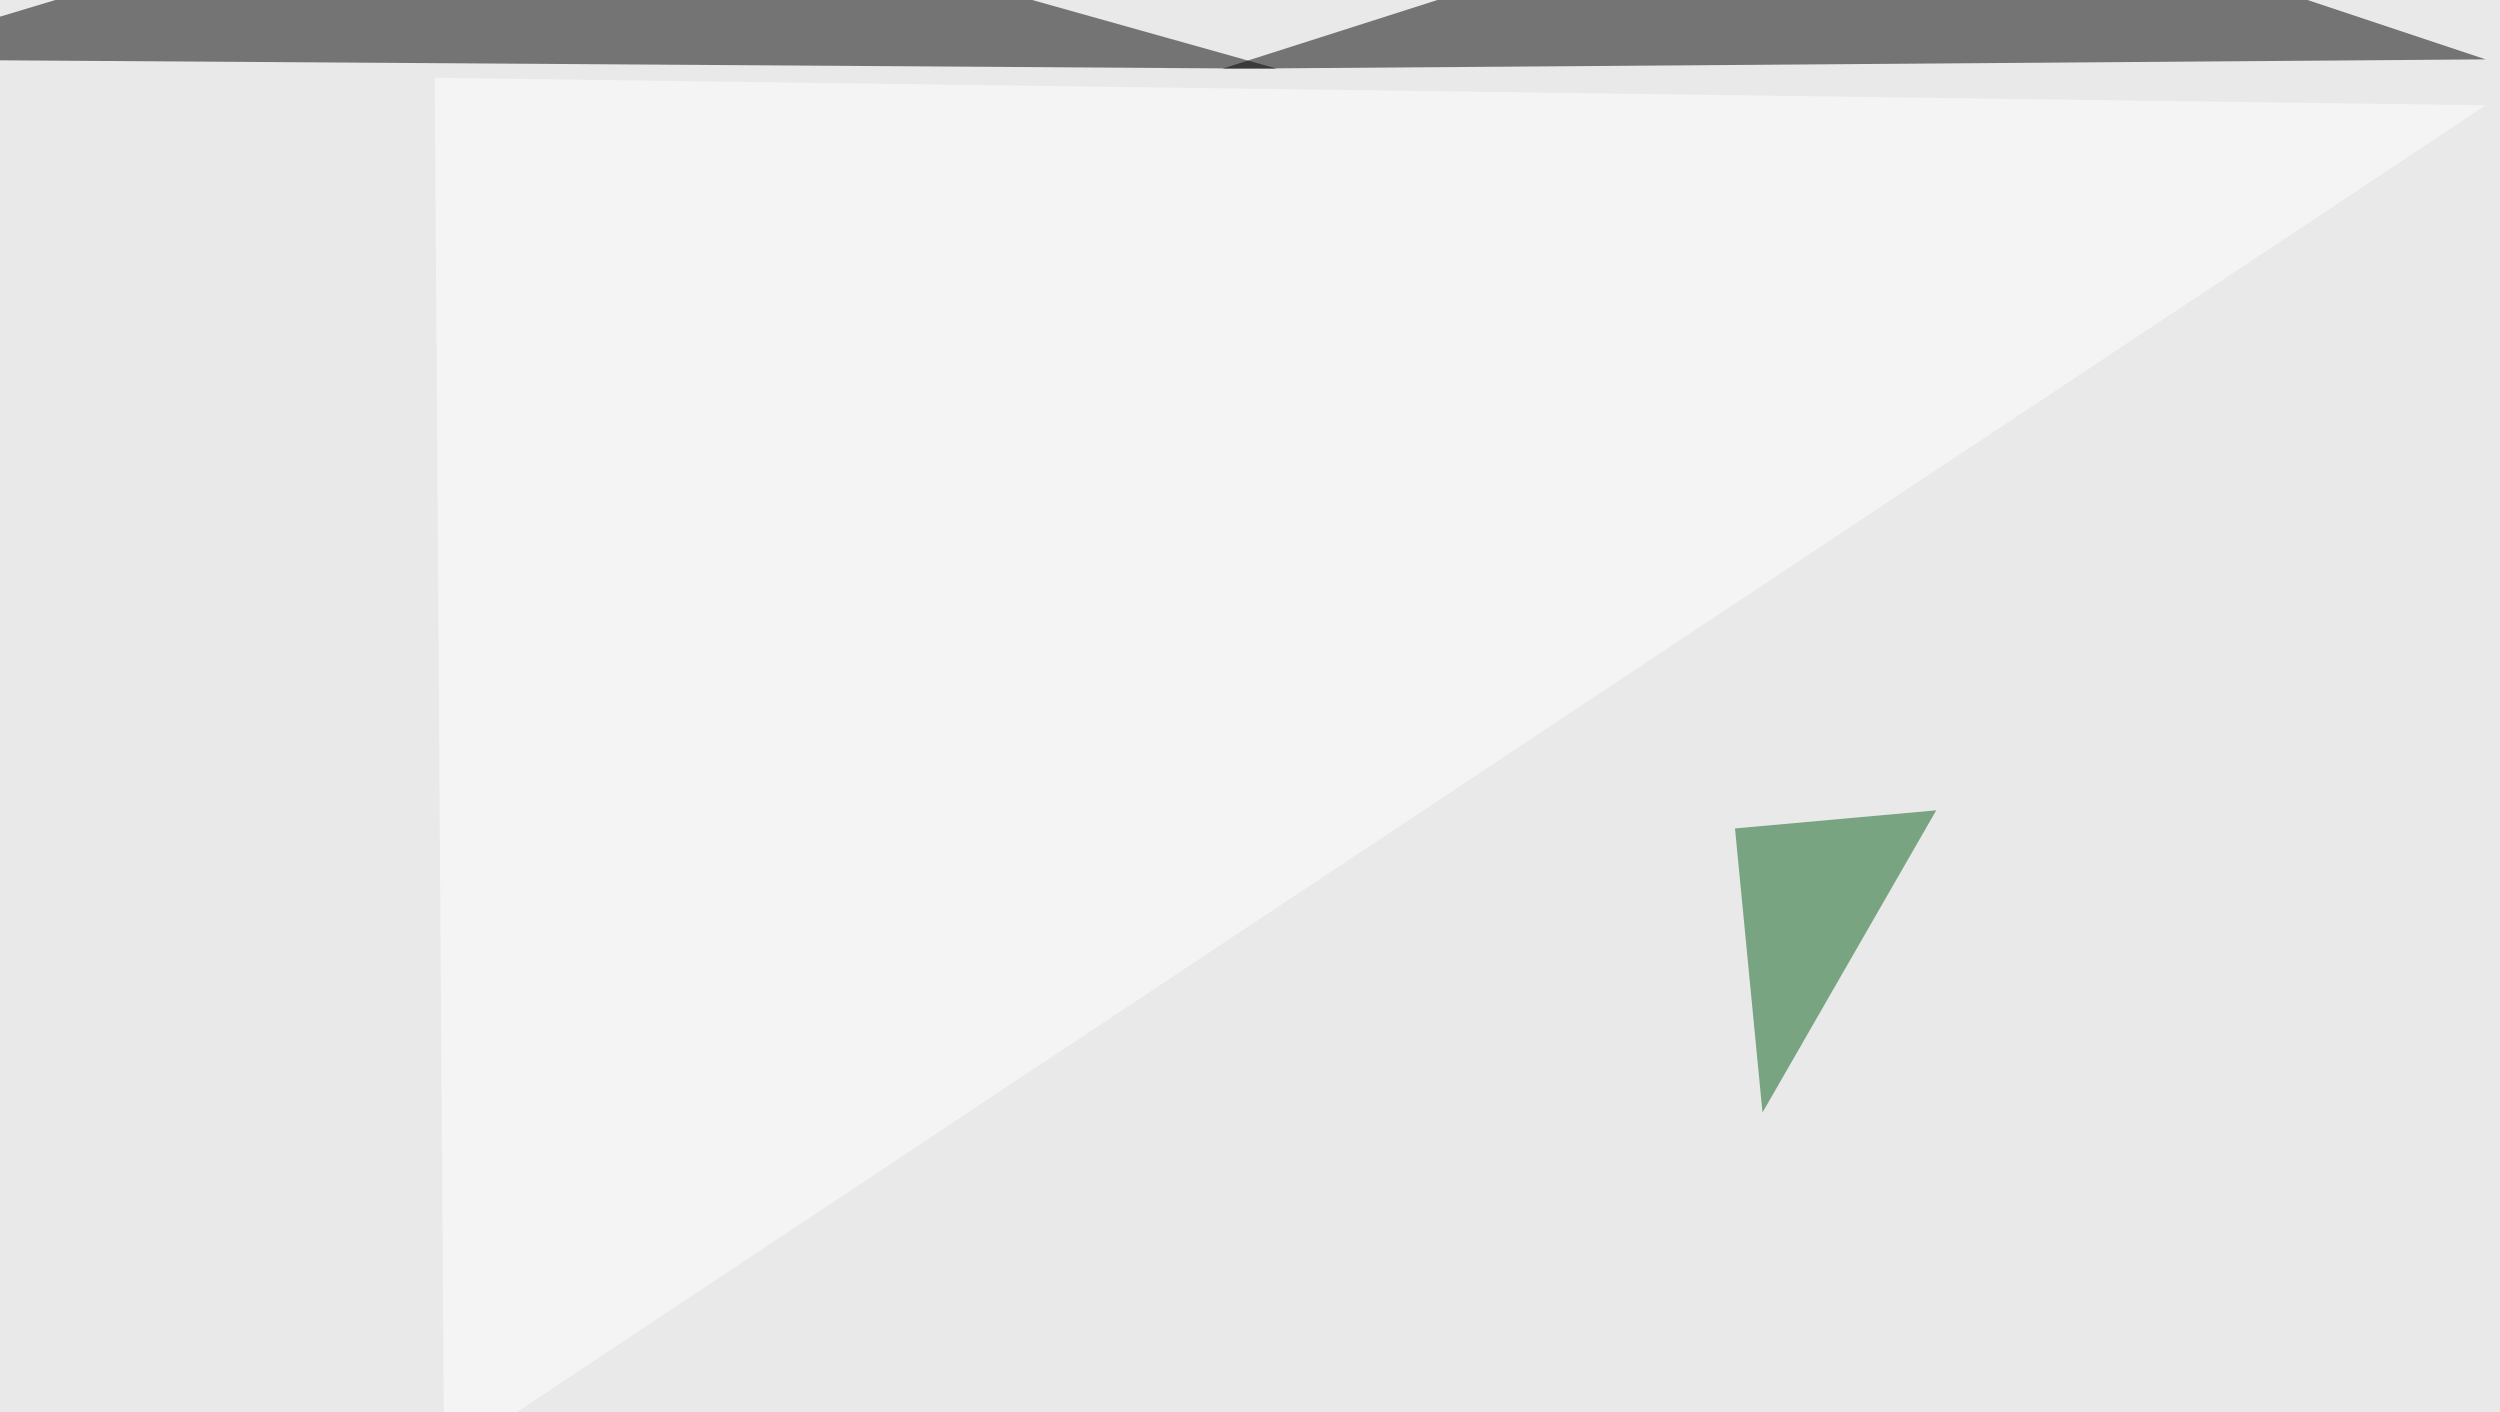
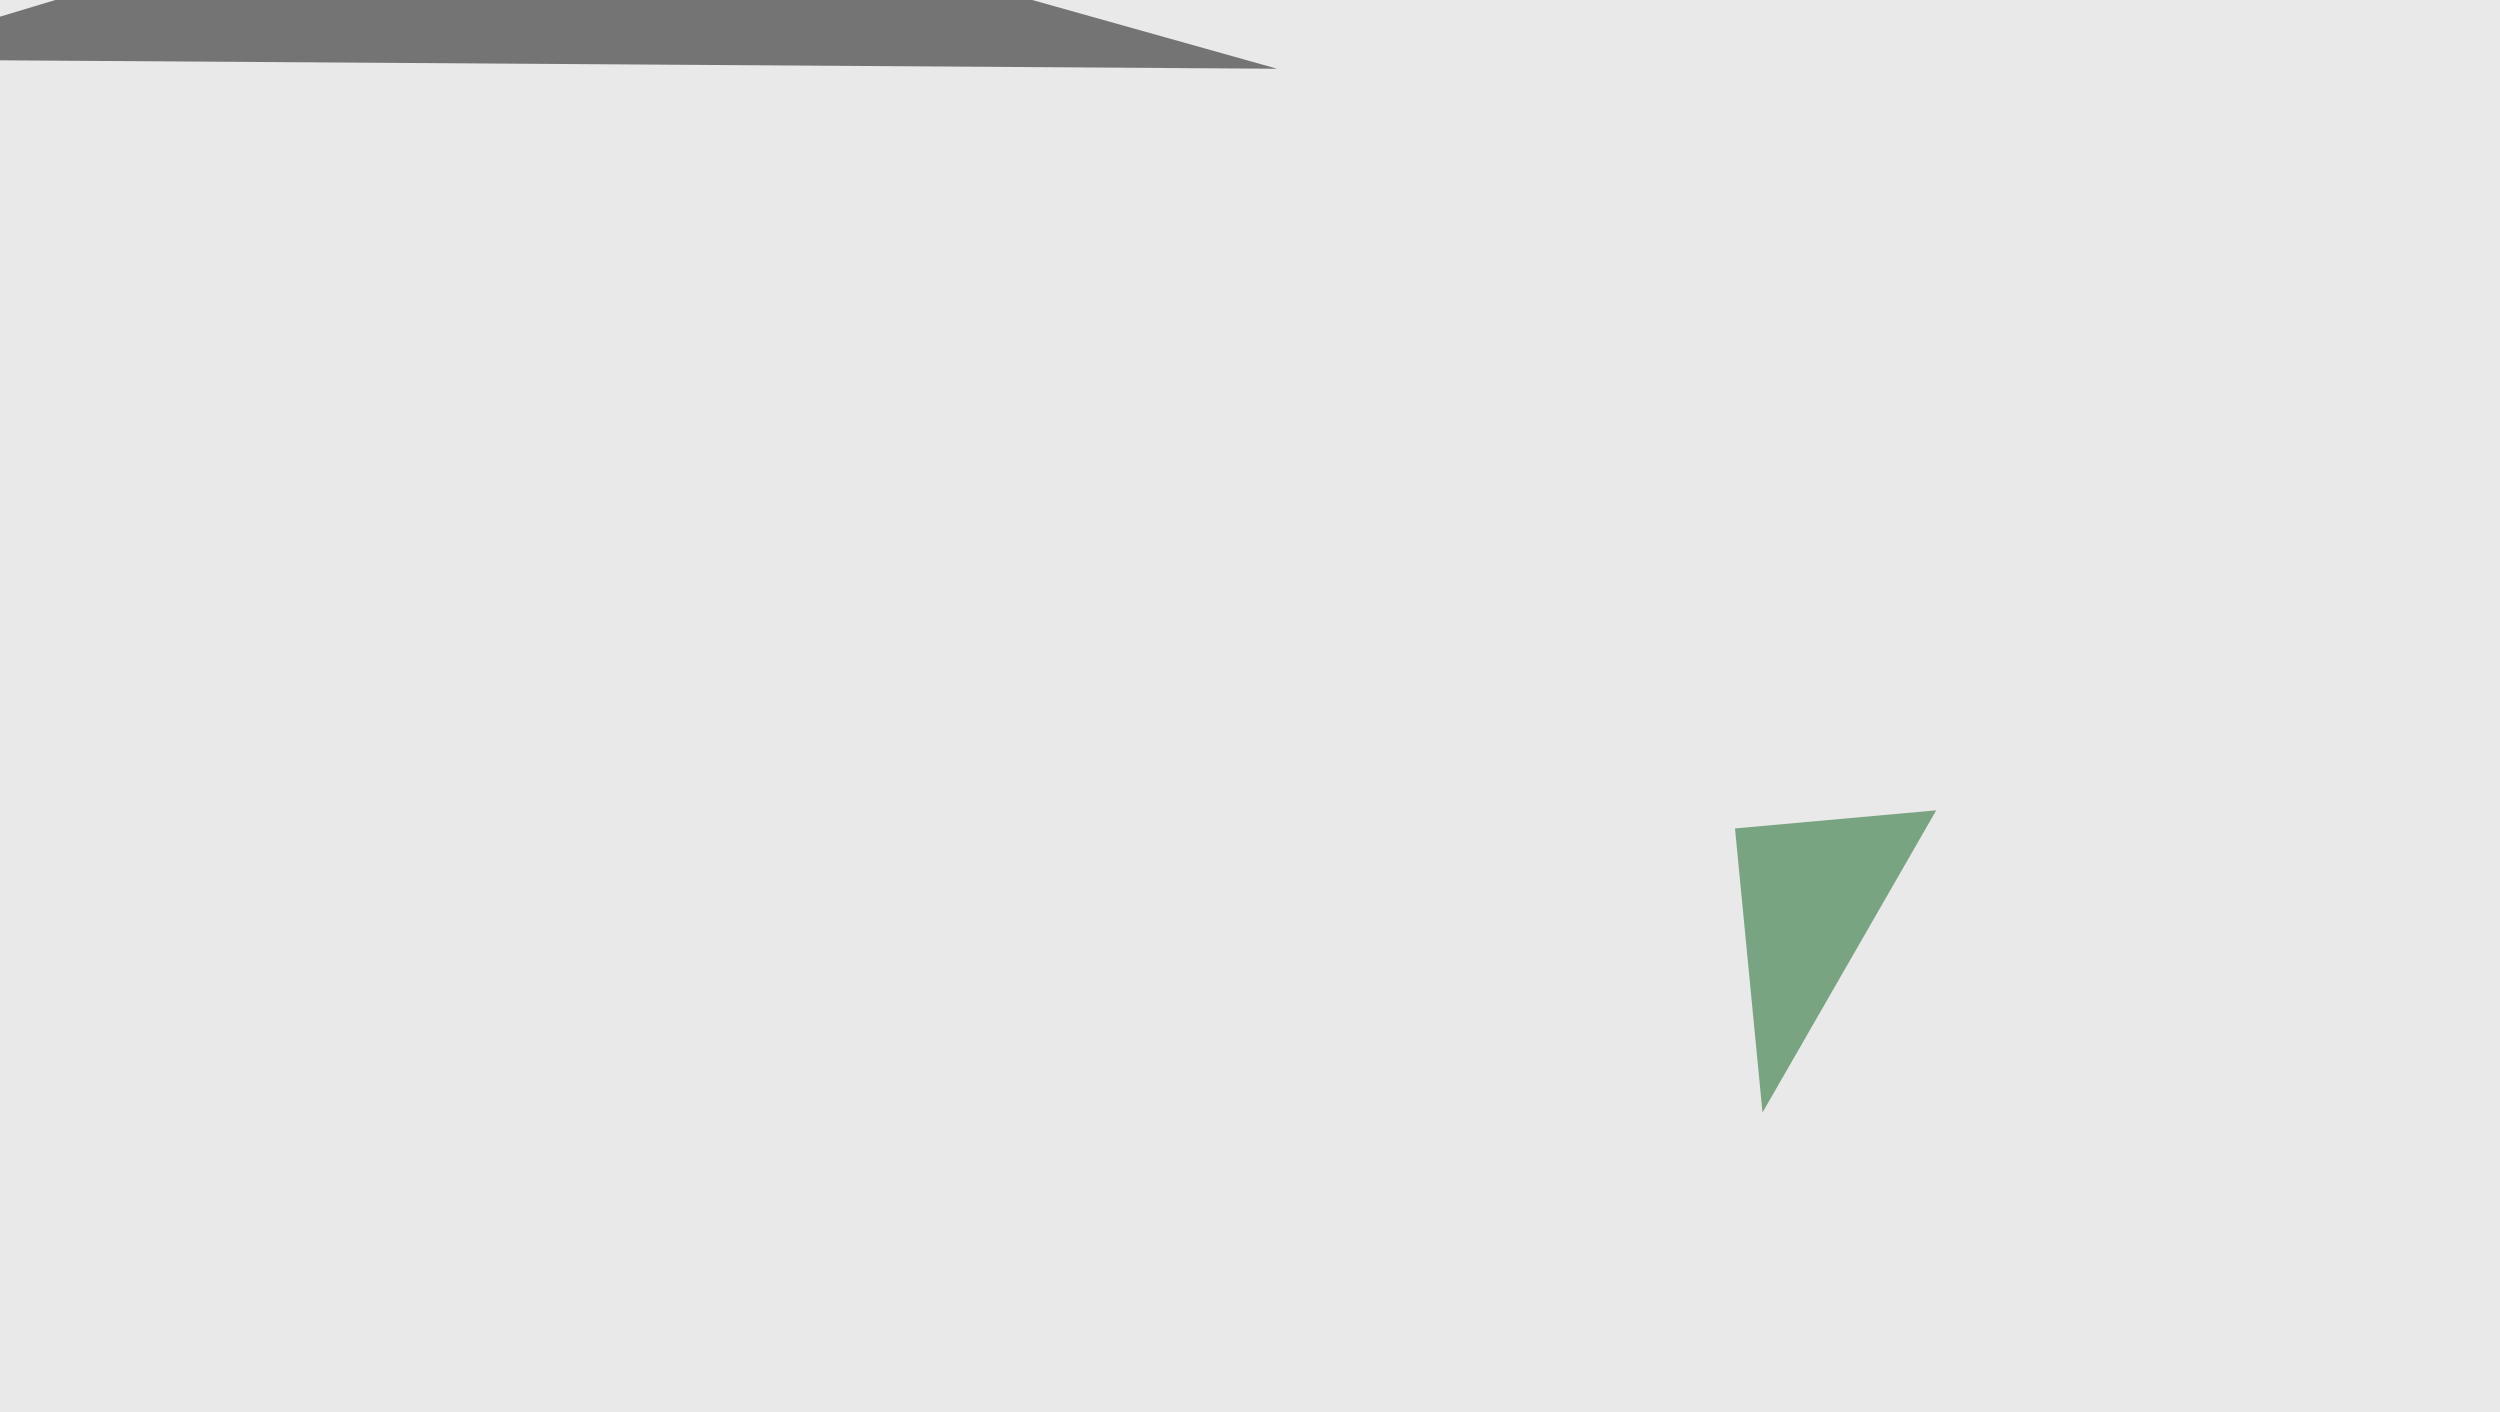
<svg xmlns="http://www.w3.org/2000/svg" width="800" height="452">
  <filter id="a">
    <feGaussianBlur stdDeviation="55" />
  </filter>
  <rect width="100%" height="100%" fill="#e8e9e8" />
  <g filter="url(#a)">
    <g fill-opacity=".5">
      <path d="M408.7 22l-454.1-3 213.9-64.4z" />
-       <path d="M391.1 22l404.3-3-193.3-64.4z" />
      <path fill="#09601a" d="M619.6 259.3L564 356l-8.8-90.9z" />
-       <path fill="#fff" d="M795.4 33.7L142.1 467.3l-3-442.4z" />
    </g>
  </g>
</svg>